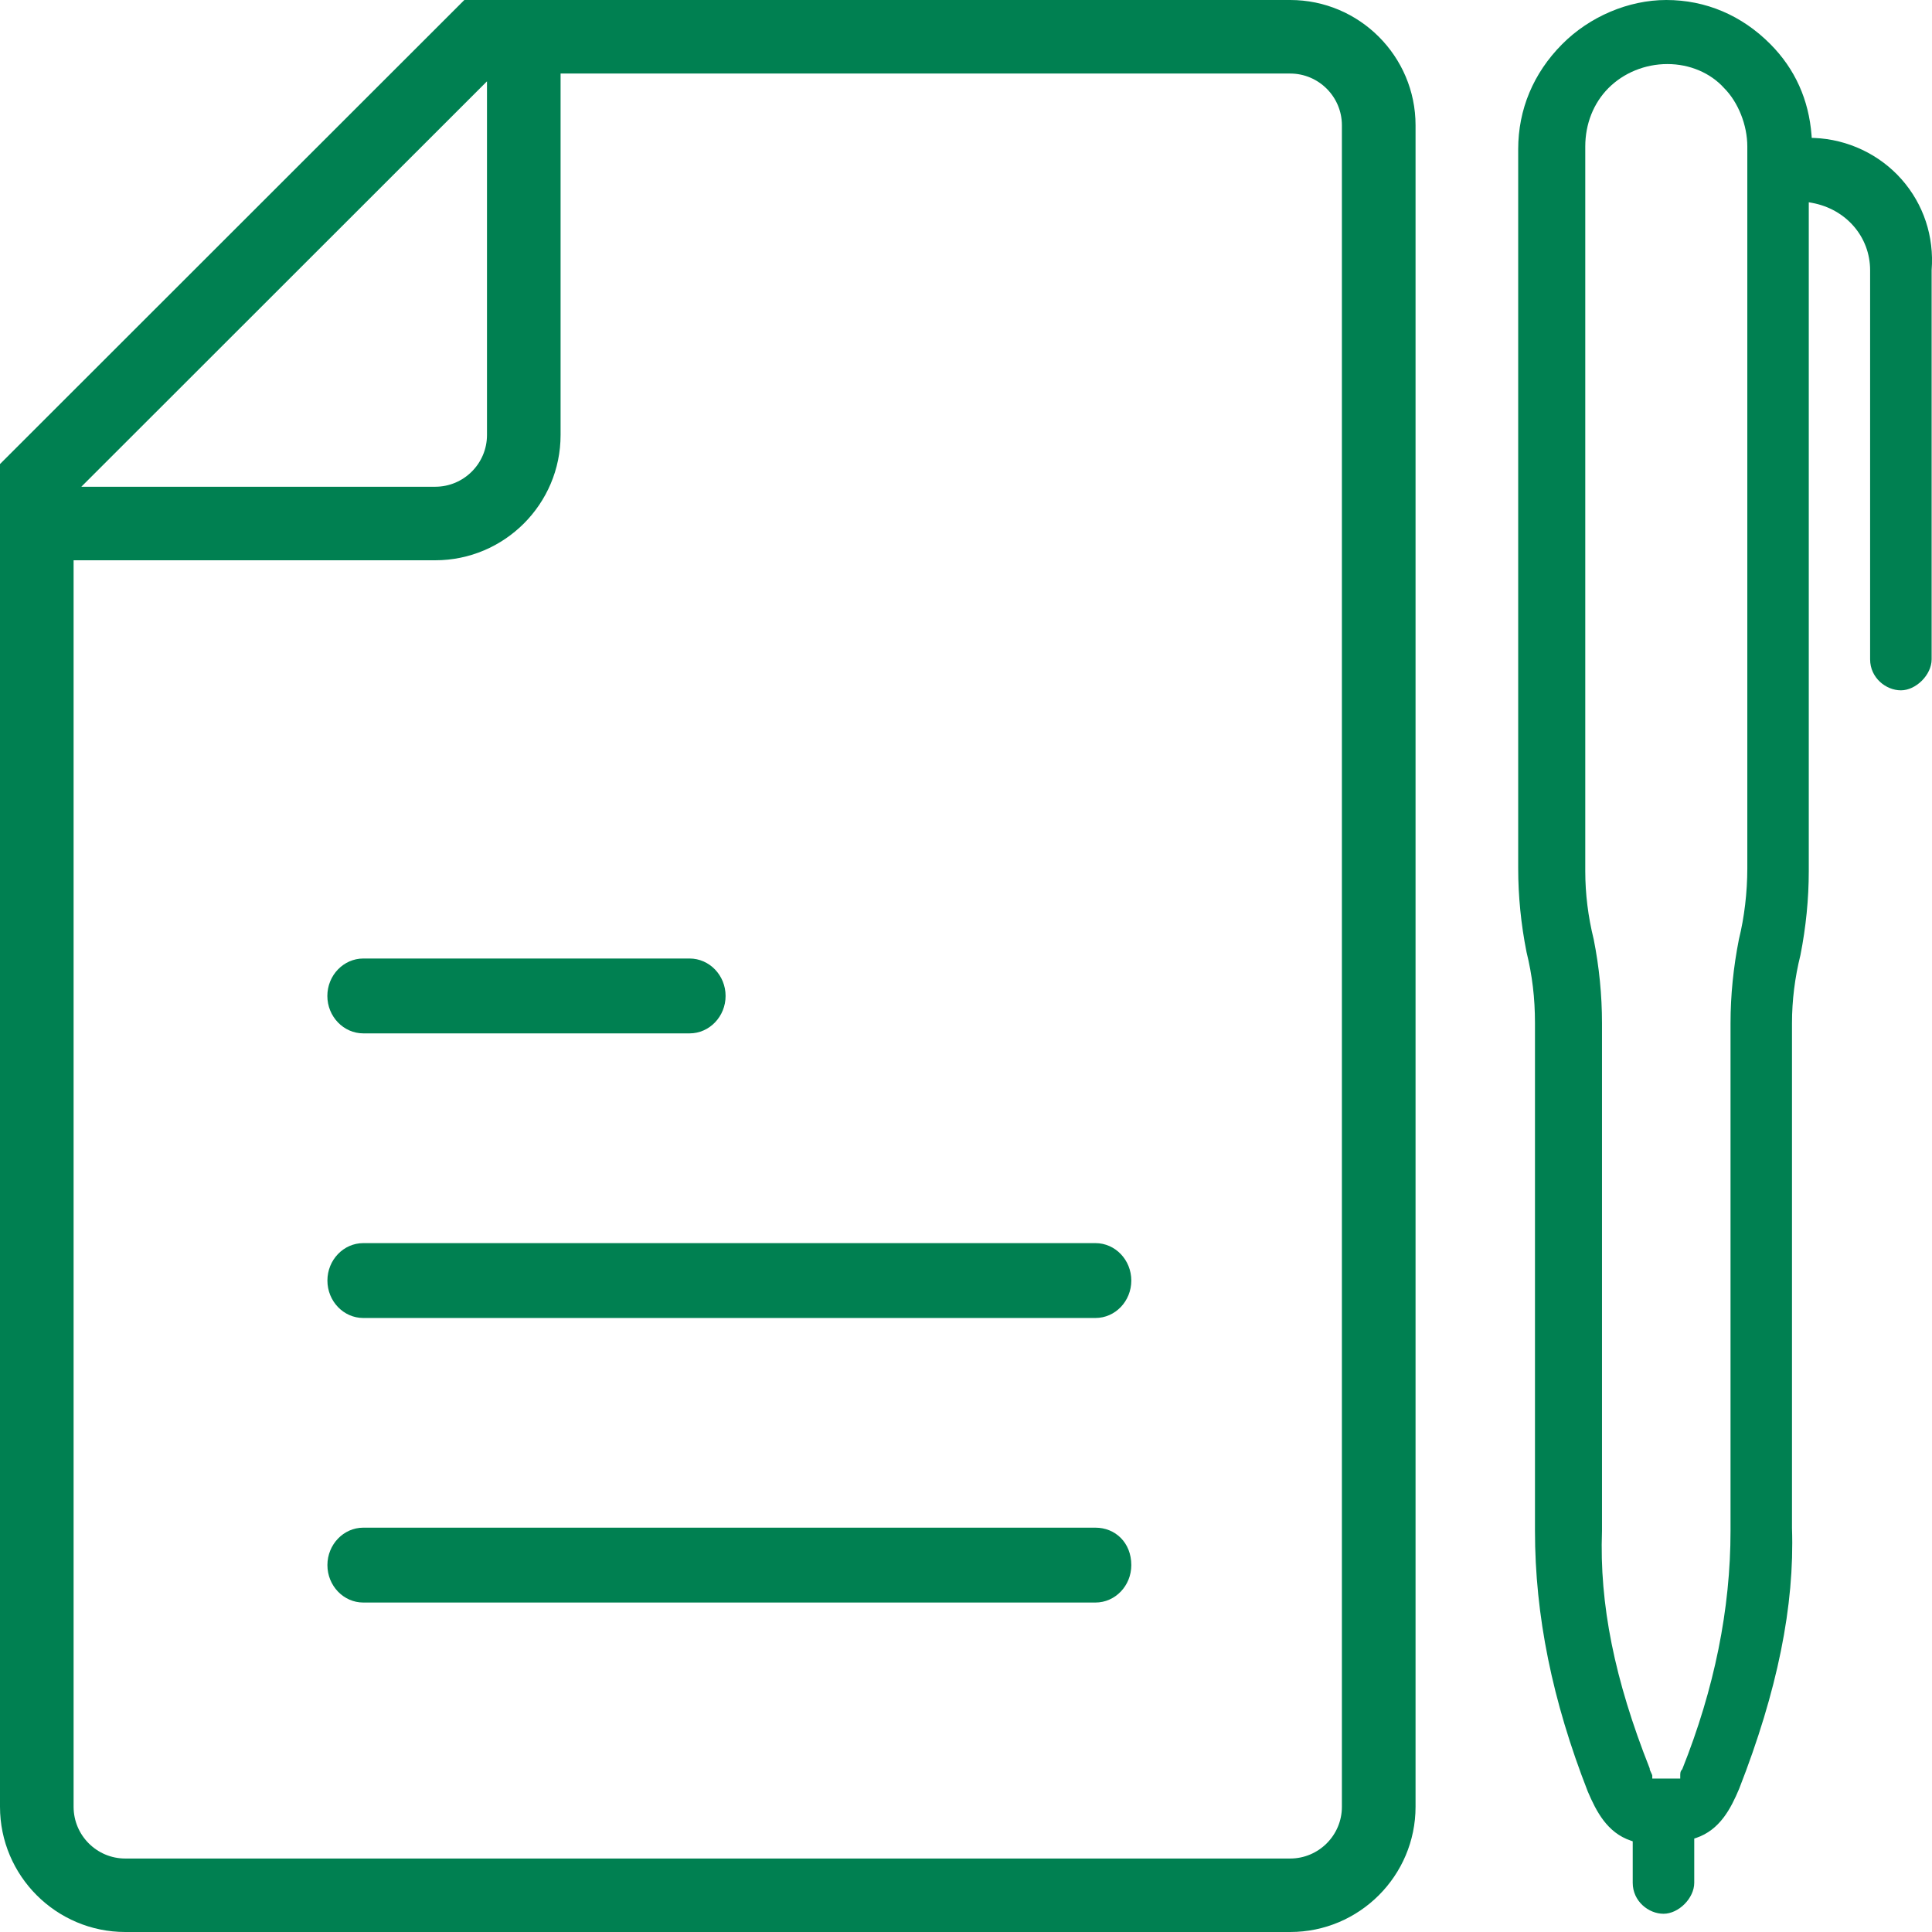
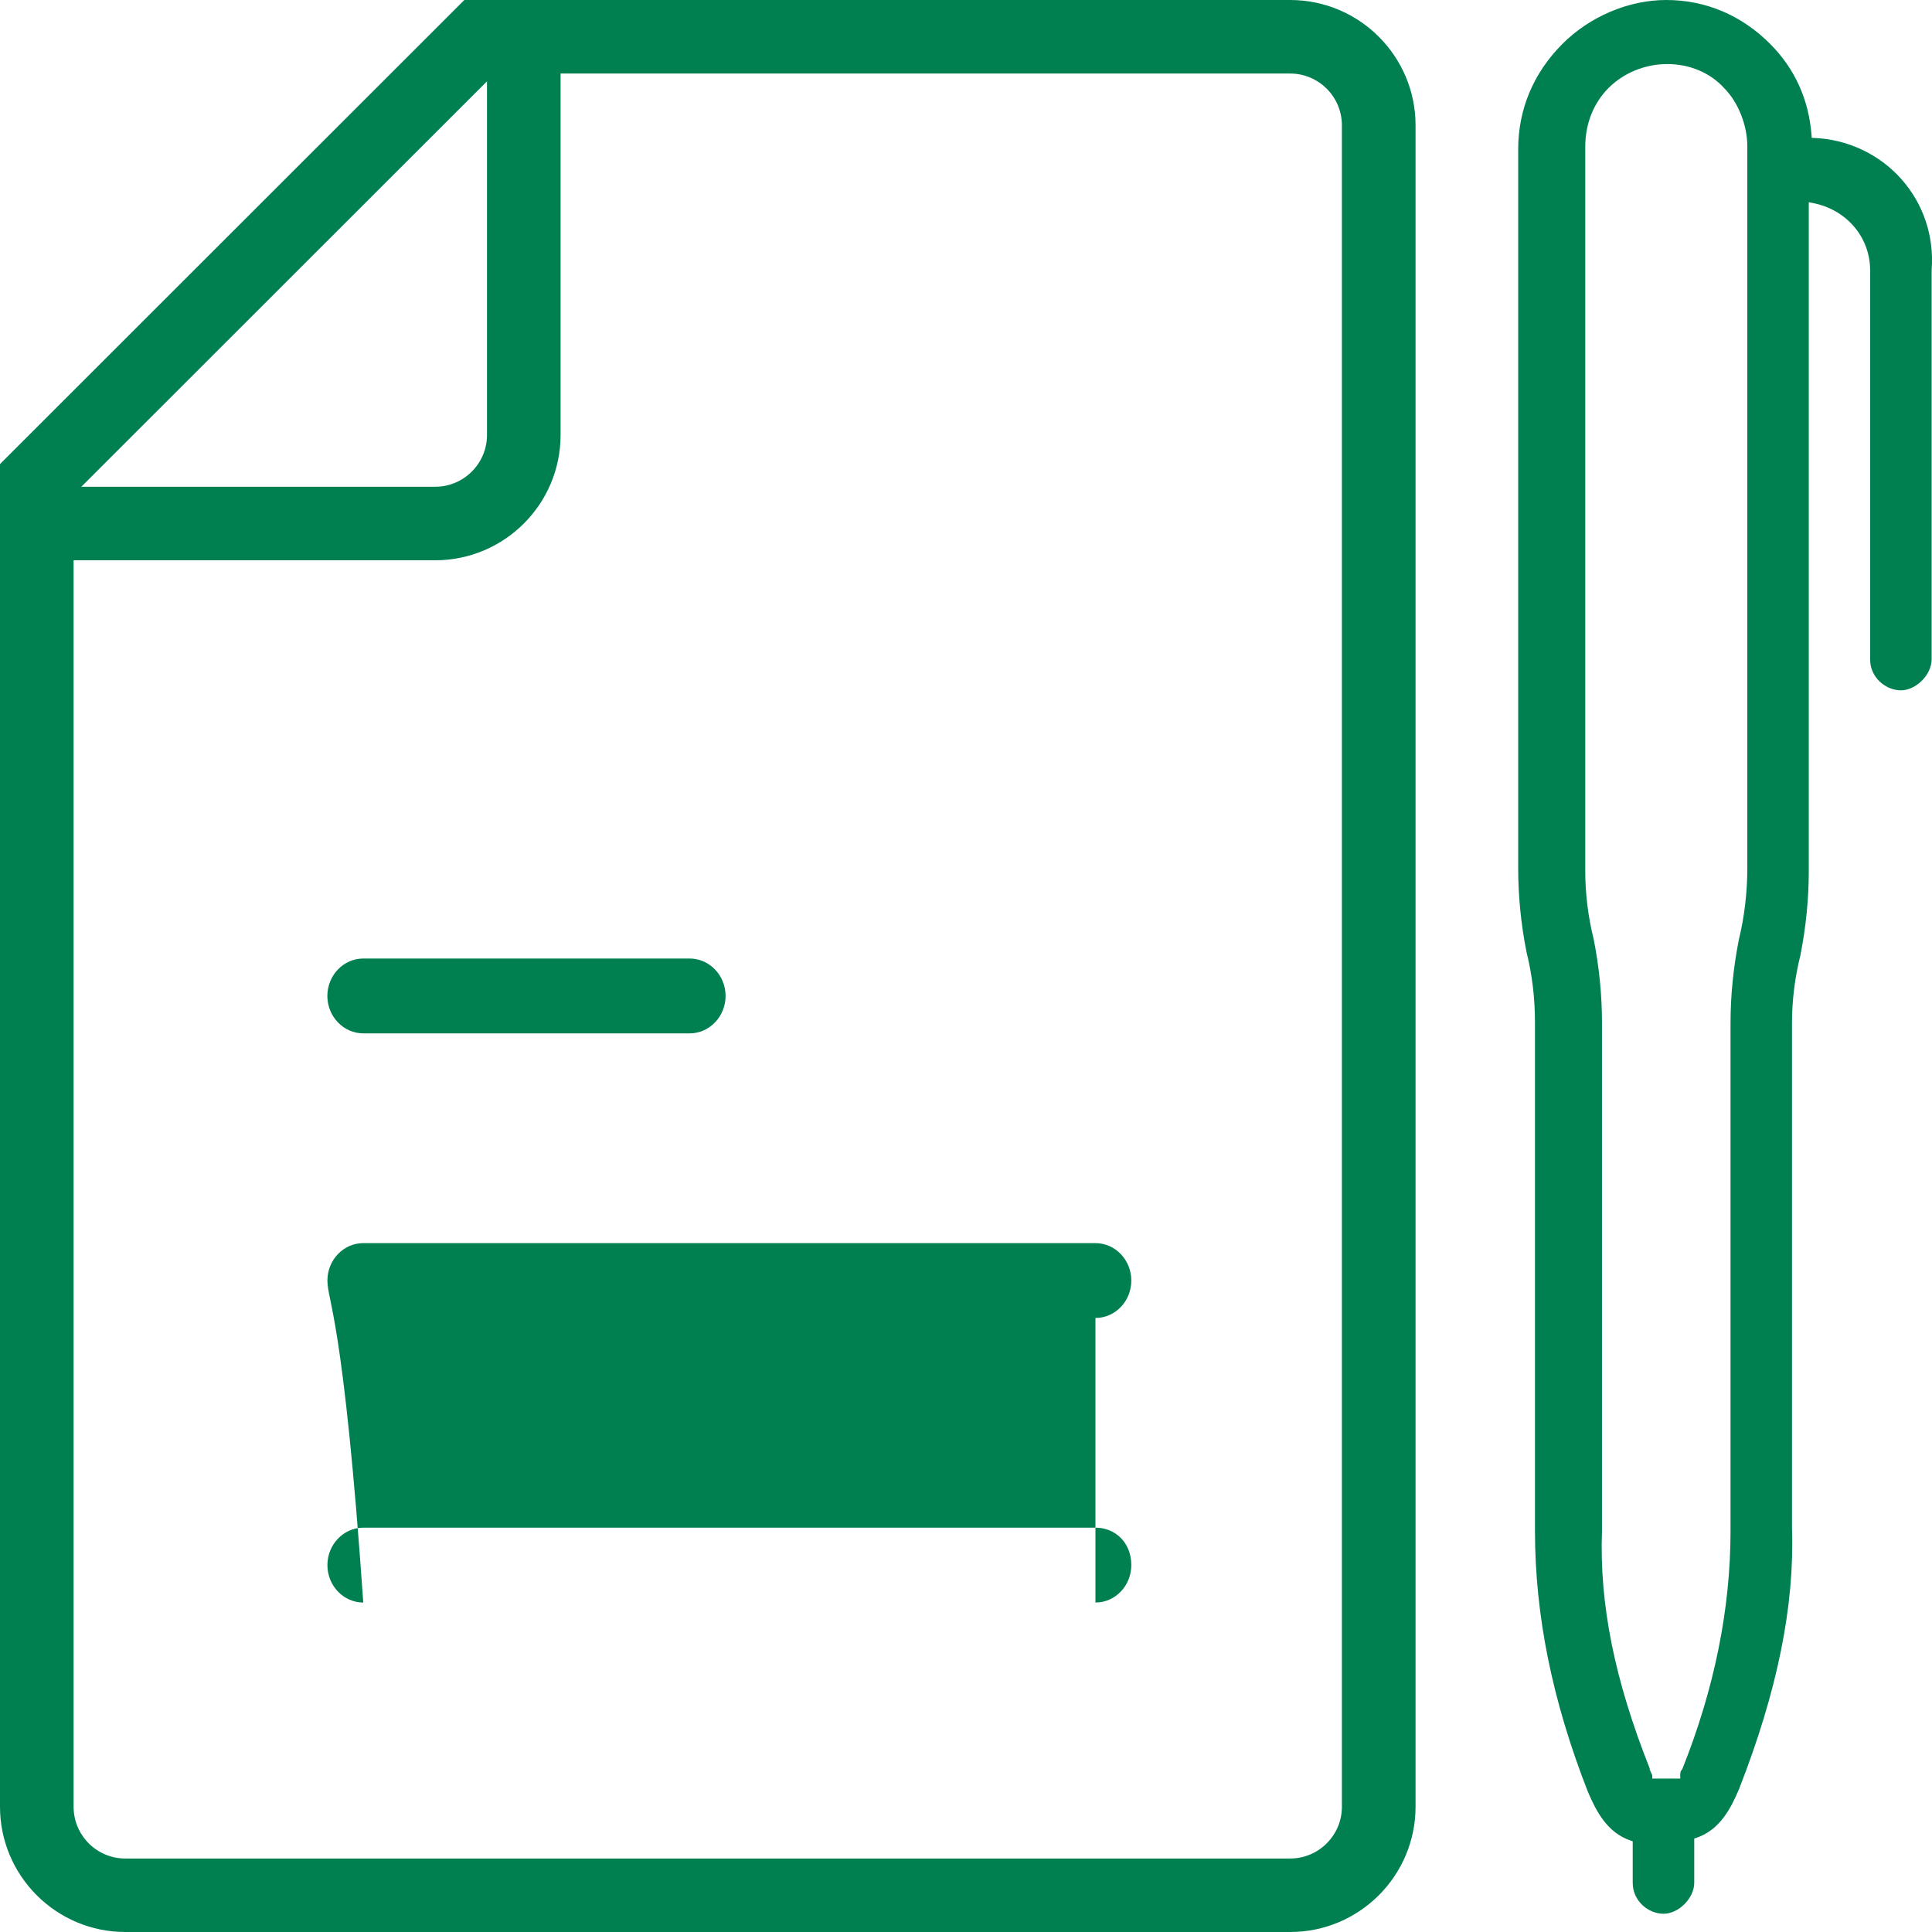
<svg xmlns="http://www.w3.org/2000/svg" width="32" height="32" viewBox="0 0 32 32" fill="none">
-   <path fill-rule="evenodd" clip-rule="evenodd" d="M18.144 26.543H6.017C5.69 26.543 5.423 26.265 5.423 25.923C5.423 25.582 5.69 25.303 6.017 25.303H18.144C18.472 25.303 18.738 25.55 18.738 25.923C18.738 26.265 18.472 26.543 18.144 26.543ZM18.144 21.83H6.017C5.69 21.83 5.423 21.552 5.423 21.21C5.423 20.868 5.69 20.59 6.017 20.59H18.144C18.472 20.59 18.738 20.868 18.738 21.21C18.738 21.552 18.472 21.83 18.144 21.83ZM6.018 15.876H11.422C11.75 15.876 12.018 16.154 12.018 16.496C12.018 16.837 11.75 17.116 11.422 17.116H6.018C5.69 17.116 5.422 16.837 5.422 16.496C5.422 16.154 5.69 15.876 6.018 15.876ZM7.69 0H21.37C22.515 0 23.446 0.931 23.446 2.075V29.925C23.446 31.069 22.515 32 21.37 32H2.076C0.931 32 0 31.069 0 29.925V7.686L7.691 0H7.69ZM8.066 1.347L1.347 8.062H7.209C7.682 8.062 8.066 7.677 8.066 7.205V1.347ZM22.226 29.925V2.075C22.226 1.602 21.841 1.218 21.369 1.218H9.285V7.205C9.285 8.349 8.354 9.28 7.208 9.28H1.219V29.926C1.219 30.399 1.603 30.783 2.075 30.783H21.369C21.842 30.783 22.226 30.398 22.226 29.926V29.925ZM26.64 1.46C26.393 1.709 26.257 2.053 26.257 2.426V14.429C26.257 14.804 26.304 15.185 26.397 15.559C26.488 16.017 26.534 16.485 26.534 16.946V25.356C26.49 26.569 26.741 27.82 27.324 29.29C27.321 29.307 27.336 29.337 27.349 29.364C27.358 29.382 27.367 29.401 27.367 29.413V29.459H27.83V29.413C27.83 29.369 27.83 29.338 27.863 29.305C28.397 27.969 28.663 26.646 28.663 25.356V16.946C28.663 16.485 28.711 16.017 28.802 15.557C28.892 15.195 28.941 14.777 28.941 14.382V2.425C28.941 2.073 28.791 1.694 28.557 1.459C28.33 1.207 27.986 1.061 27.617 1.061C27.248 1.061 26.893 1.206 26.641 1.459L26.64 1.46ZM27.043 31.185V30.498L27.012 30.487C26.618 30.355 26.438 29.999 26.299 29.674C25.71 28.168 25.424 26.755 25.424 25.356V16.946C25.424 16.529 25.379 16.155 25.284 15.769C25.193 15.312 25.146 14.844 25.146 14.382V2.472C25.146 1.813 25.397 1.212 25.873 0.733C26.328 0.274 26.974 0 27.599 0C28.252 0 28.849 0.253 29.325 0.733C29.731 1.143 29.96 1.651 30.005 2.242L30.008 2.284L30.049 2.285C30.604 2.307 31.131 2.557 31.496 2.97C31.859 3.381 32.037 3.915 31.994 4.473V10.921C31.994 11.175 31.737 11.434 31.485 11.434C31.238 11.434 30.975 11.227 30.975 10.921V4.477C30.975 3.923 30.578 3.464 30.013 3.36L29.959 3.35V14.429C29.959 14.889 29.912 15.357 29.821 15.819C29.728 16.192 29.681 16.571 29.681 16.947V25.311C29.725 26.598 29.439 28.009 28.805 29.63C28.669 29.952 28.488 30.309 28.093 30.442L28.062 30.452V31.185C28.062 31.439 27.805 31.698 27.553 31.698C27.306 31.698 27.043 31.491 27.043 31.185Z" fill="#008051" />
+   <path fill-rule="evenodd" clip-rule="evenodd" d="M18.144 26.543H6.017C5.69 26.543 5.423 26.265 5.423 25.923C5.423 25.582 5.69 25.303 6.017 25.303H18.144C18.472 25.303 18.738 25.55 18.738 25.923C18.738 26.265 18.472 26.543 18.144 26.543ZH6.017C5.69 21.83 5.423 21.552 5.423 21.21C5.423 20.868 5.69 20.59 6.017 20.59H18.144C18.472 20.59 18.738 20.868 18.738 21.21C18.738 21.552 18.472 21.83 18.144 21.83ZM6.018 15.876H11.422C11.75 15.876 12.018 16.154 12.018 16.496C12.018 16.837 11.75 17.116 11.422 17.116H6.018C5.69 17.116 5.422 16.837 5.422 16.496C5.422 16.154 5.69 15.876 6.018 15.876ZM7.69 0H21.37C22.515 0 23.446 0.931 23.446 2.075V29.925C23.446 31.069 22.515 32 21.37 32H2.076C0.931 32 0 31.069 0 29.925V7.686L7.691 0H7.69ZM8.066 1.347L1.347 8.062H7.209C7.682 8.062 8.066 7.677 8.066 7.205V1.347ZM22.226 29.925V2.075C22.226 1.602 21.841 1.218 21.369 1.218H9.285V7.205C9.285 8.349 8.354 9.28 7.208 9.28H1.219V29.926C1.219 30.399 1.603 30.783 2.075 30.783H21.369C21.842 30.783 22.226 30.398 22.226 29.926V29.925ZM26.64 1.46C26.393 1.709 26.257 2.053 26.257 2.426V14.429C26.257 14.804 26.304 15.185 26.397 15.559C26.488 16.017 26.534 16.485 26.534 16.946V25.356C26.49 26.569 26.741 27.82 27.324 29.29C27.321 29.307 27.336 29.337 27.349 29.364C27.358 29.382 27.367 29.401 27.367 29.413V29.459H27.83V29.413C27.83 29.369 27.83 29.338 27.863 29.305C28.397 27.969 28.663 26.646 28.663 25.356V16.946C28.663 16.485 28.711 16.017 28.802 15.557C28.892 15.195 28.941 14.777 28.941 14.382V2.425C28.941 2.073 28.791 1.694 28.557 1.459C28.33 1.207 27.986 1.061 27.617 1.061C27.248 1.061 26.893 1.206 26.641 1.459L26.64 1.46ZM27.043 31.185V30.498L27.012 30.487C26.618 30.355 26.438 29.999 26.299 29.674C25.71 28.168 25.424 26.755 25.424 25.356V16.946C25.424 16.529 25.379 16.155 25.284 15.769C25.193 15.312 25.146 14.844 25.146 14.382V2.472C25.146 1.813 25.397 1.212 25.873 0.733C26.328 0.274 26.974 0 27.599 0C28.252 0 28.849 0.253 29.325 0.733C29.731 1.143 29.96 1.651 30.005 2.242L30.008 2.284L30.049 2.285C30.604 2.307 31.131 2.557 31.496 2.97C31.859 3.381 32.037 3.915 31.994 4.473V10.921C31.994 11.175 31.737 11.434 31.485 11.434C31.238 11.434 30.975 11.227 30.975 10.921V4.477C30.975 3.923 30.578 3.464 30.013 3.36L29.959 3.35V14.429C29.959 14.889 29.912 15.357 29.821 15.819C29.728 16.192 29.681 16.571 29.681 16.947V25.311C29.725 26.598 29.439 28.009 28.805 29.63C28.669 29.952 28.488 30.309 28.093 30.442L28.062 30.452V31.185C28.062 31.439 27.805 31.698 27.553 31.698C27.306 31.698 27.043 31.491 27.043 31.185Z" fill="#008051" />
</svg>